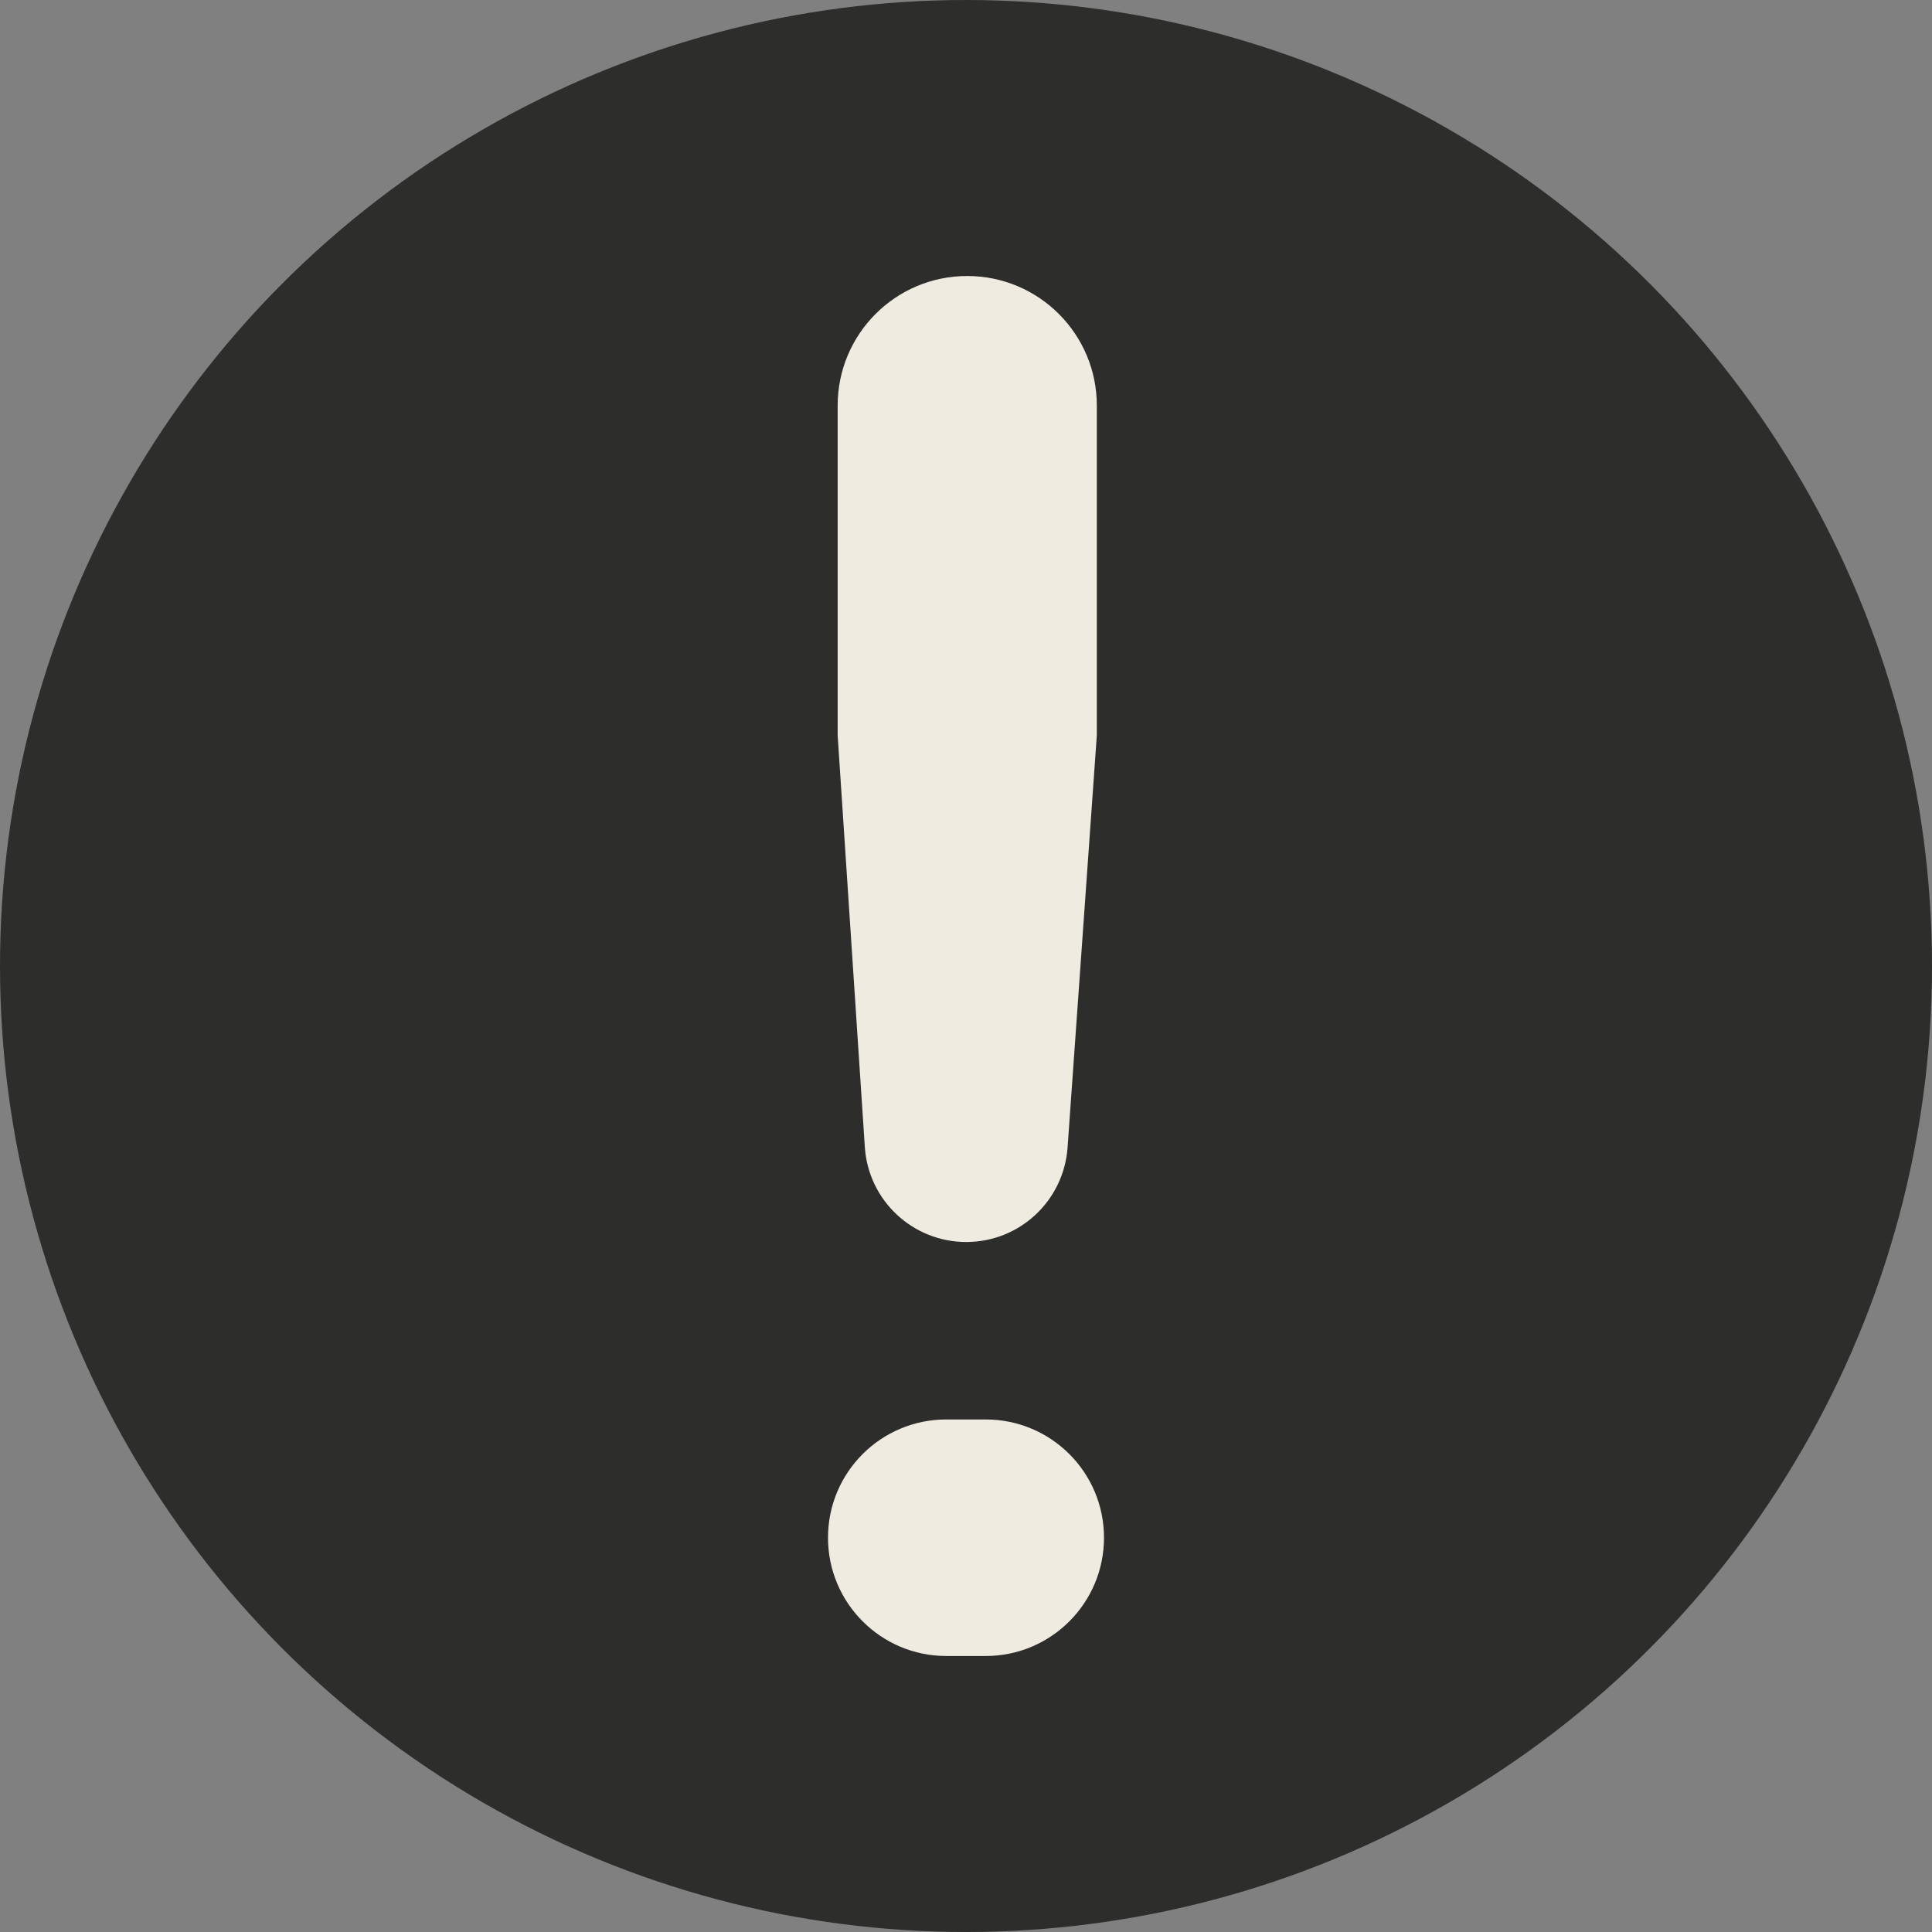
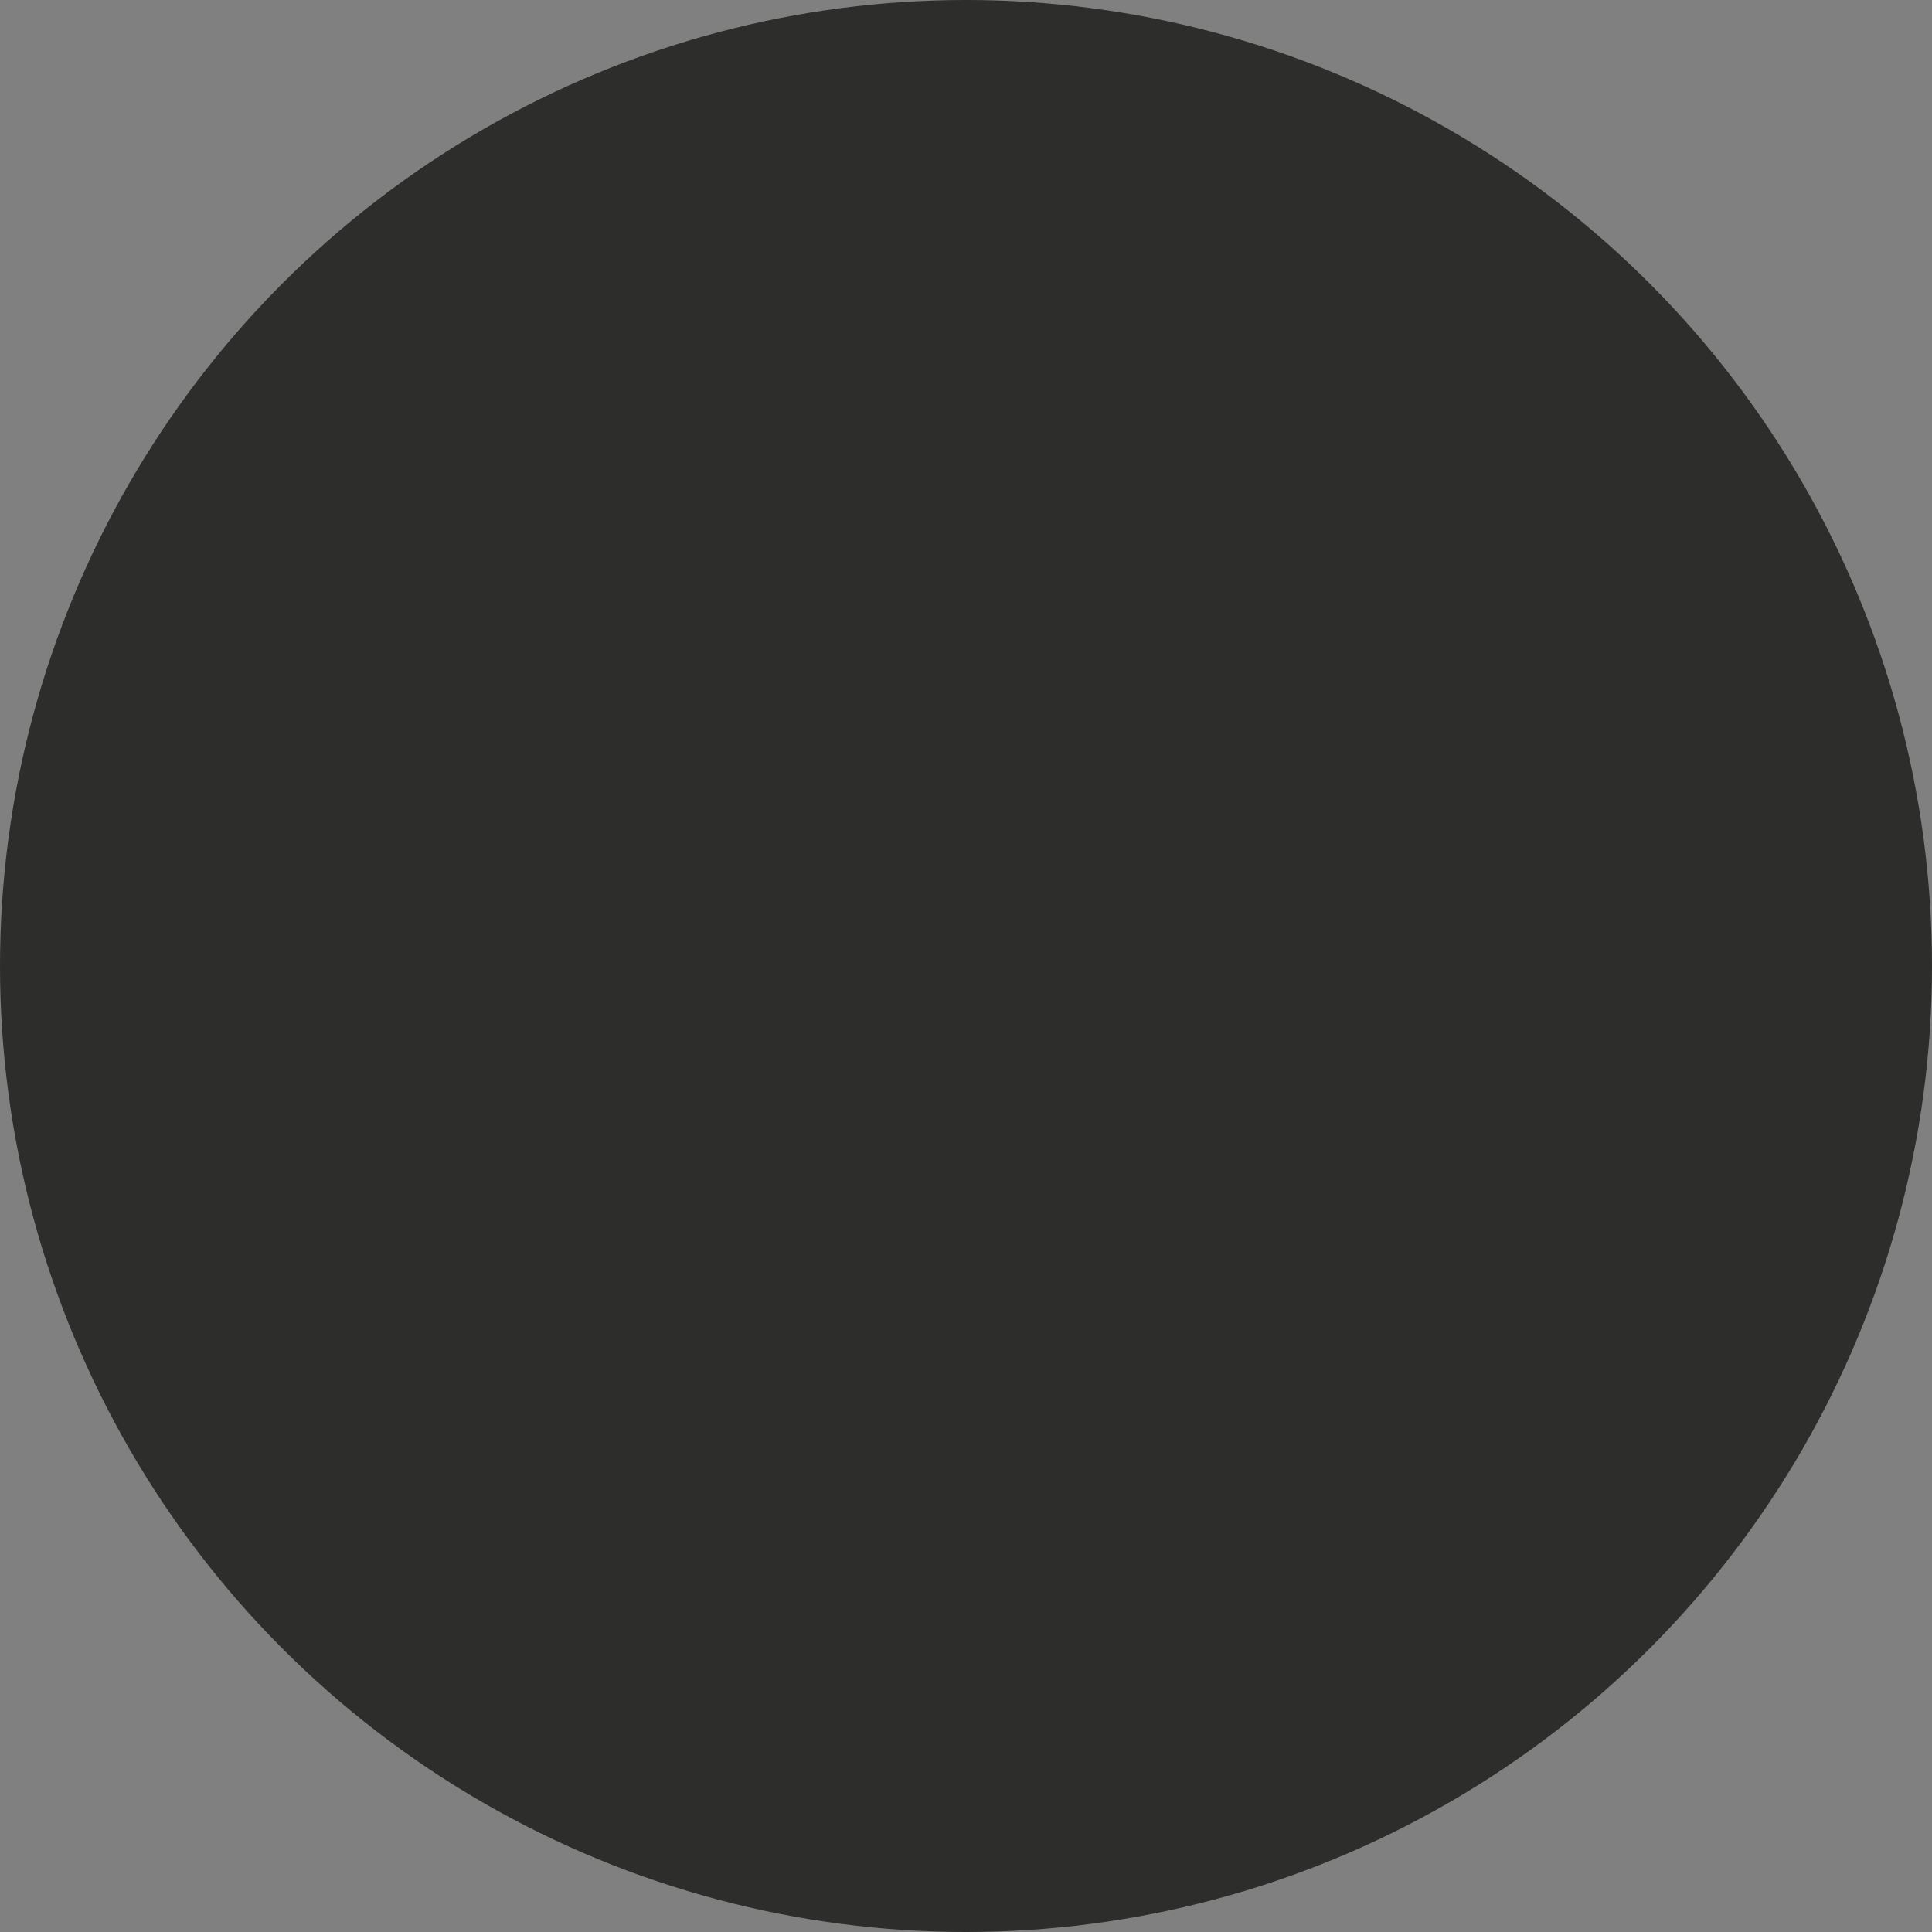
<svg xmlns="http://www.w3.org/2000/svg" width="14" height="14" viewBox="0 0 14 14" fill="none">
  <rect x="0" y="0" width="14" height="14" fill="#808080" stroke="none" />
  <circle cx="7" cy="7" r="7" fill="#2D2D2B" />
-   <path d="M6.267 8.313C6.293 8.7 6.614 9 7.002 9C7.388 9 7.708 8.702 7.736 8.316L7.948 5.329V2.939C7.948 2.42 7.527 2 7.009 2C6.49 2 6.07 2.42 6.07 2.939V5.329L6.267 8.313ZM6 11.143C6 11.616 6.384 12 6.857 12H7.143C7.616 12 8 11.616 8 11.143C8 10.669 7.616 10.286 7.143 10.286H6.857C6.384 10.286 6 10.669 6 11.143Z" fill="#EFEBE1" />
</svg>